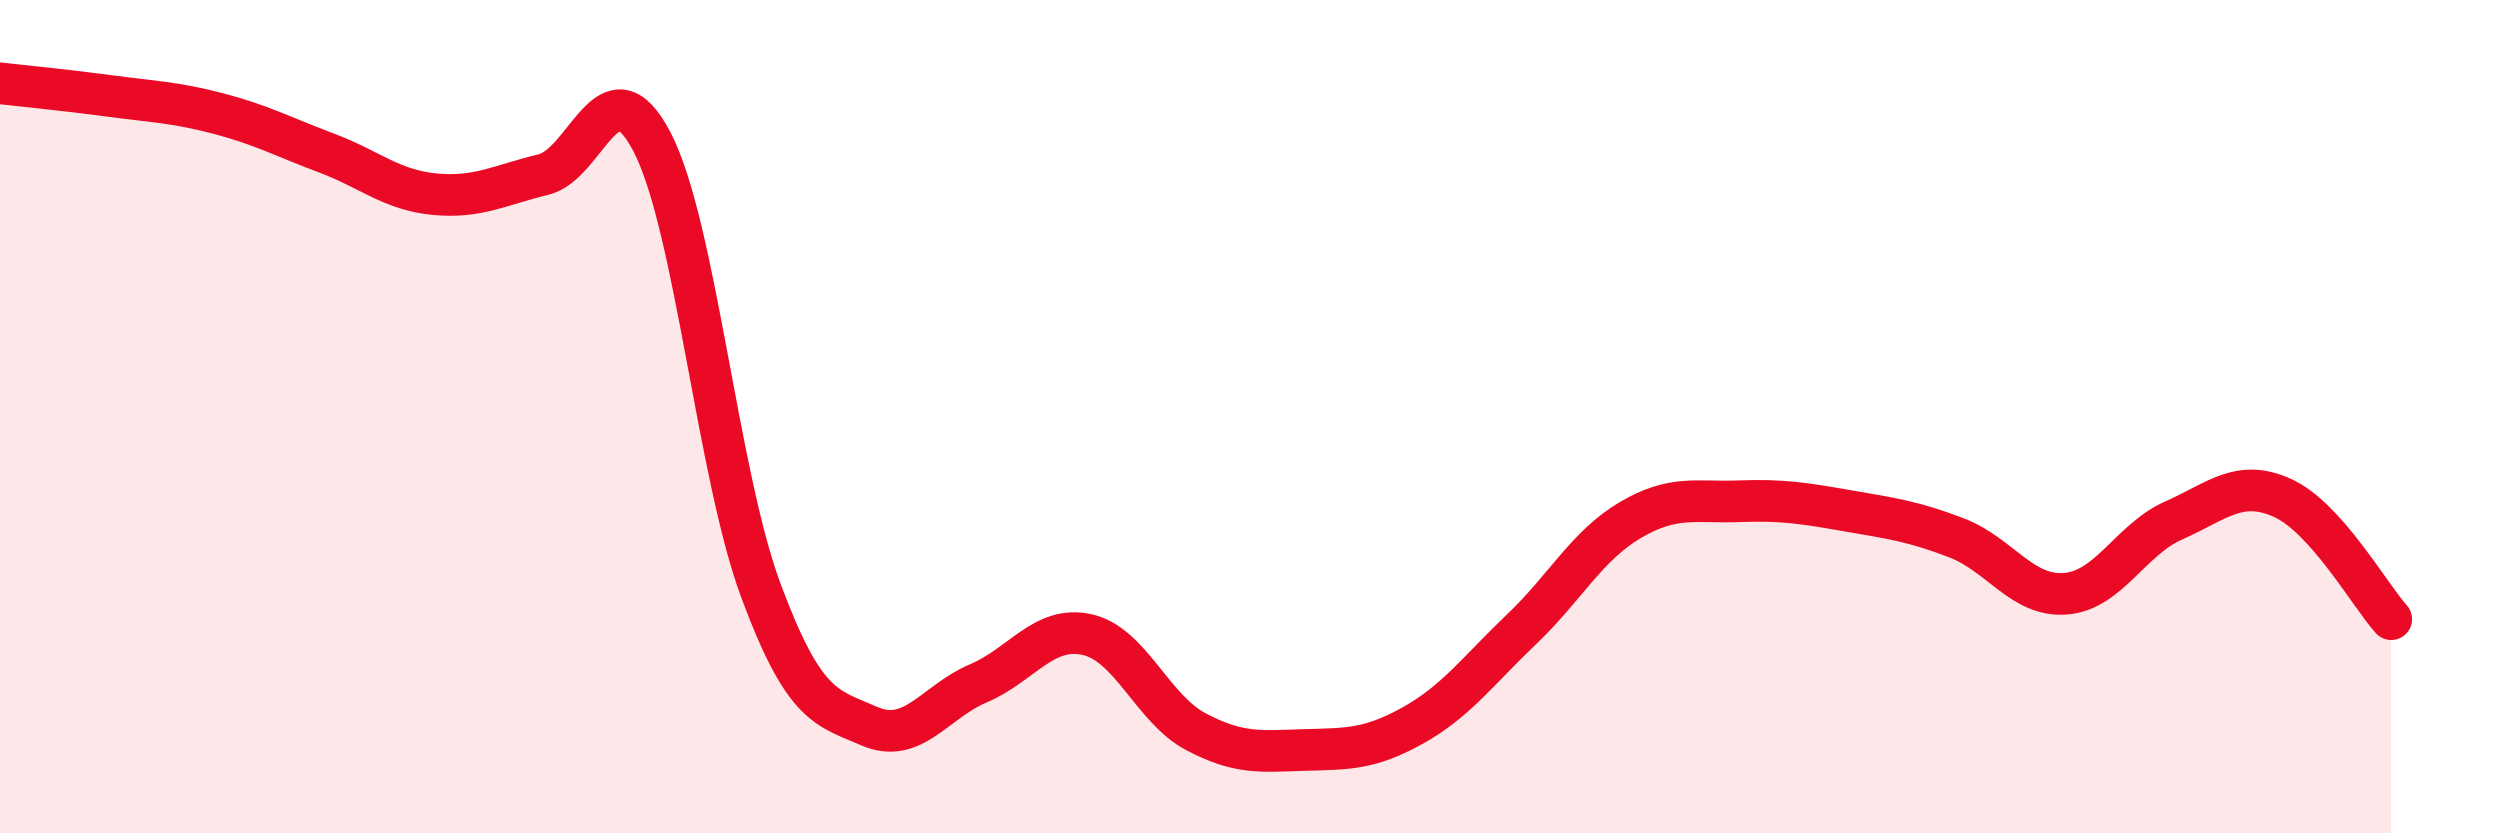
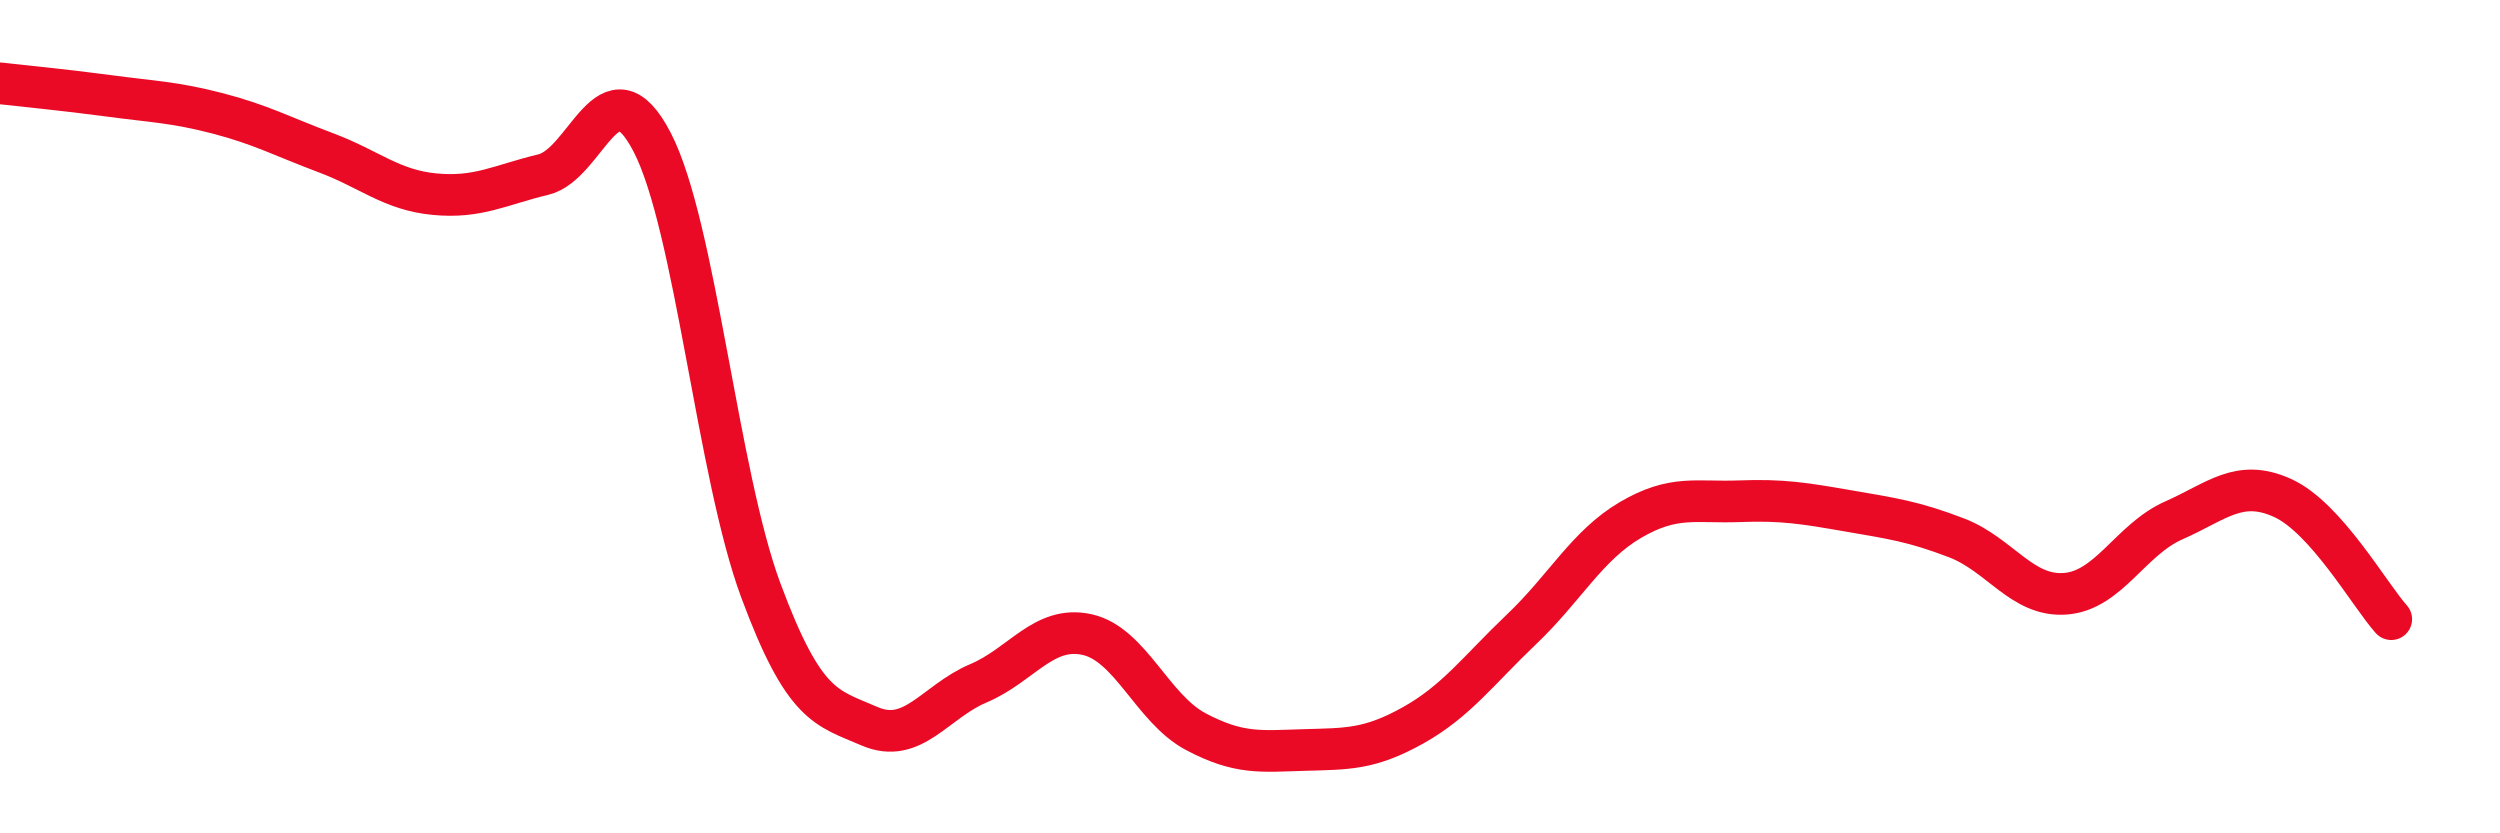
<svg xmlns="http://www.w3.org/2000/svg" width="60" height="20" viewBox="0 0 60 20">
-   <path d="M 0,2 C 0.52,2.06 1.57,2.16 2.61,2.3 C 3.65,2.44 4.18,2.45 5.22,2.72 C 6.26,2.99 6.79,3.28 7.83,3.67 C 8.87,4.06 9.39,4.56 10.43,4.66 C 11.47,4.76 12,4.44 13.04,4.19 C 14.08,3.94 14.61,1.41 15.65,3.41 C 16.69,5.41 17.22,11.37 18.26,14.17 C 19.3,16.97 19.83,16.98 20.87,17.43 C 21.91,17.88 22.44,16.84 23.48,16.4 C 24.52,15.96 25.05,15 26.09,15.23 C 27.13,15.46 27.66,17.01 28.7,17.56 C 29.74,18.11 30.26,18.03 31.3,18 C 32.34,17.97 32.87,17.99 33.91,17.41 C 34.95,16.83 35.48,16.09 36.52,15.1 C 37.56,14.11 38.09,13.09 39.13,12.48 C 40.17,11.87 40.7,12.07 41.74,12.03 C 42.78,11.99 43.31,12.08 44.35,12.26 C 45.39,12.44 45.92,12.51 46.96,12.91 C 48,13.31 48.53,14.33 49.57,14.25 C 50.61,14.17 51.13,12.95 52.17,12.49 C 53.21,12.03 53.74,11.48 54.78,11.95 C 55.82,12.42 56.87,14.28 57.39,14.86L57.39 20L0 20Z" fill="#EB0A25" opacity="0.1" stroke-linecap="round" stroke-linejoin="round" />
  <path d="M 0,2 C 0.52,2.06 1.57,2.16 2.61,2.3 C 3.65,2.44 4.18,2.45 5.22,2.72 C 6.26,2.99 6.79,3.28 7.83,3.67 C 8.87,4.06 9.39,4.56 10.43,4.66 C 11.47,4.76 12,4.44 13.04,4.19 C 14.08,3.94 14.61,1.41 15.65,3.41 C 16.69,5.41 17.22,11.37 18.26,14.17 C 19.3,16.97 19.83,16.98 20.87,17.43 C 21.91,17.88 22.44,16.84 23.48,16.4 C 24.52,15.96 25.05,15 26.09,15.23 C 27.13,15.46 27.66,17.01 28.7,17.56 C 29.74,18.11 30.26,18.03 31.3,18 C 32.34,17.97 32.87,17.99 33.91,17.41 C 34.95,16.83 35.48,16.09 36.52,15.1 C 37.56,14.11 38.09,13.09 39.13,12.48 C 40.17,11.87 40.7,12.07 41.74,12.03 C 42.78,11.99 43.31,12.08 44.35,12.26 C 45.39,12.44 45.92,12.51 46.96,12.91 C 48,13.31 48.53,14.33 49.57,14.25 C 50.61,14.17 51.13,12.95 52.17,12.49 C 53.21,12.03 53.74,11.48 54.78,11.95 C 55.82,12.42 56.87,14.28 57.39,14.86" stroke="#EB0A25" stroke-width="1" fill="none" stroke-linecap="round" stroke-linejoin="round" />
</svg>